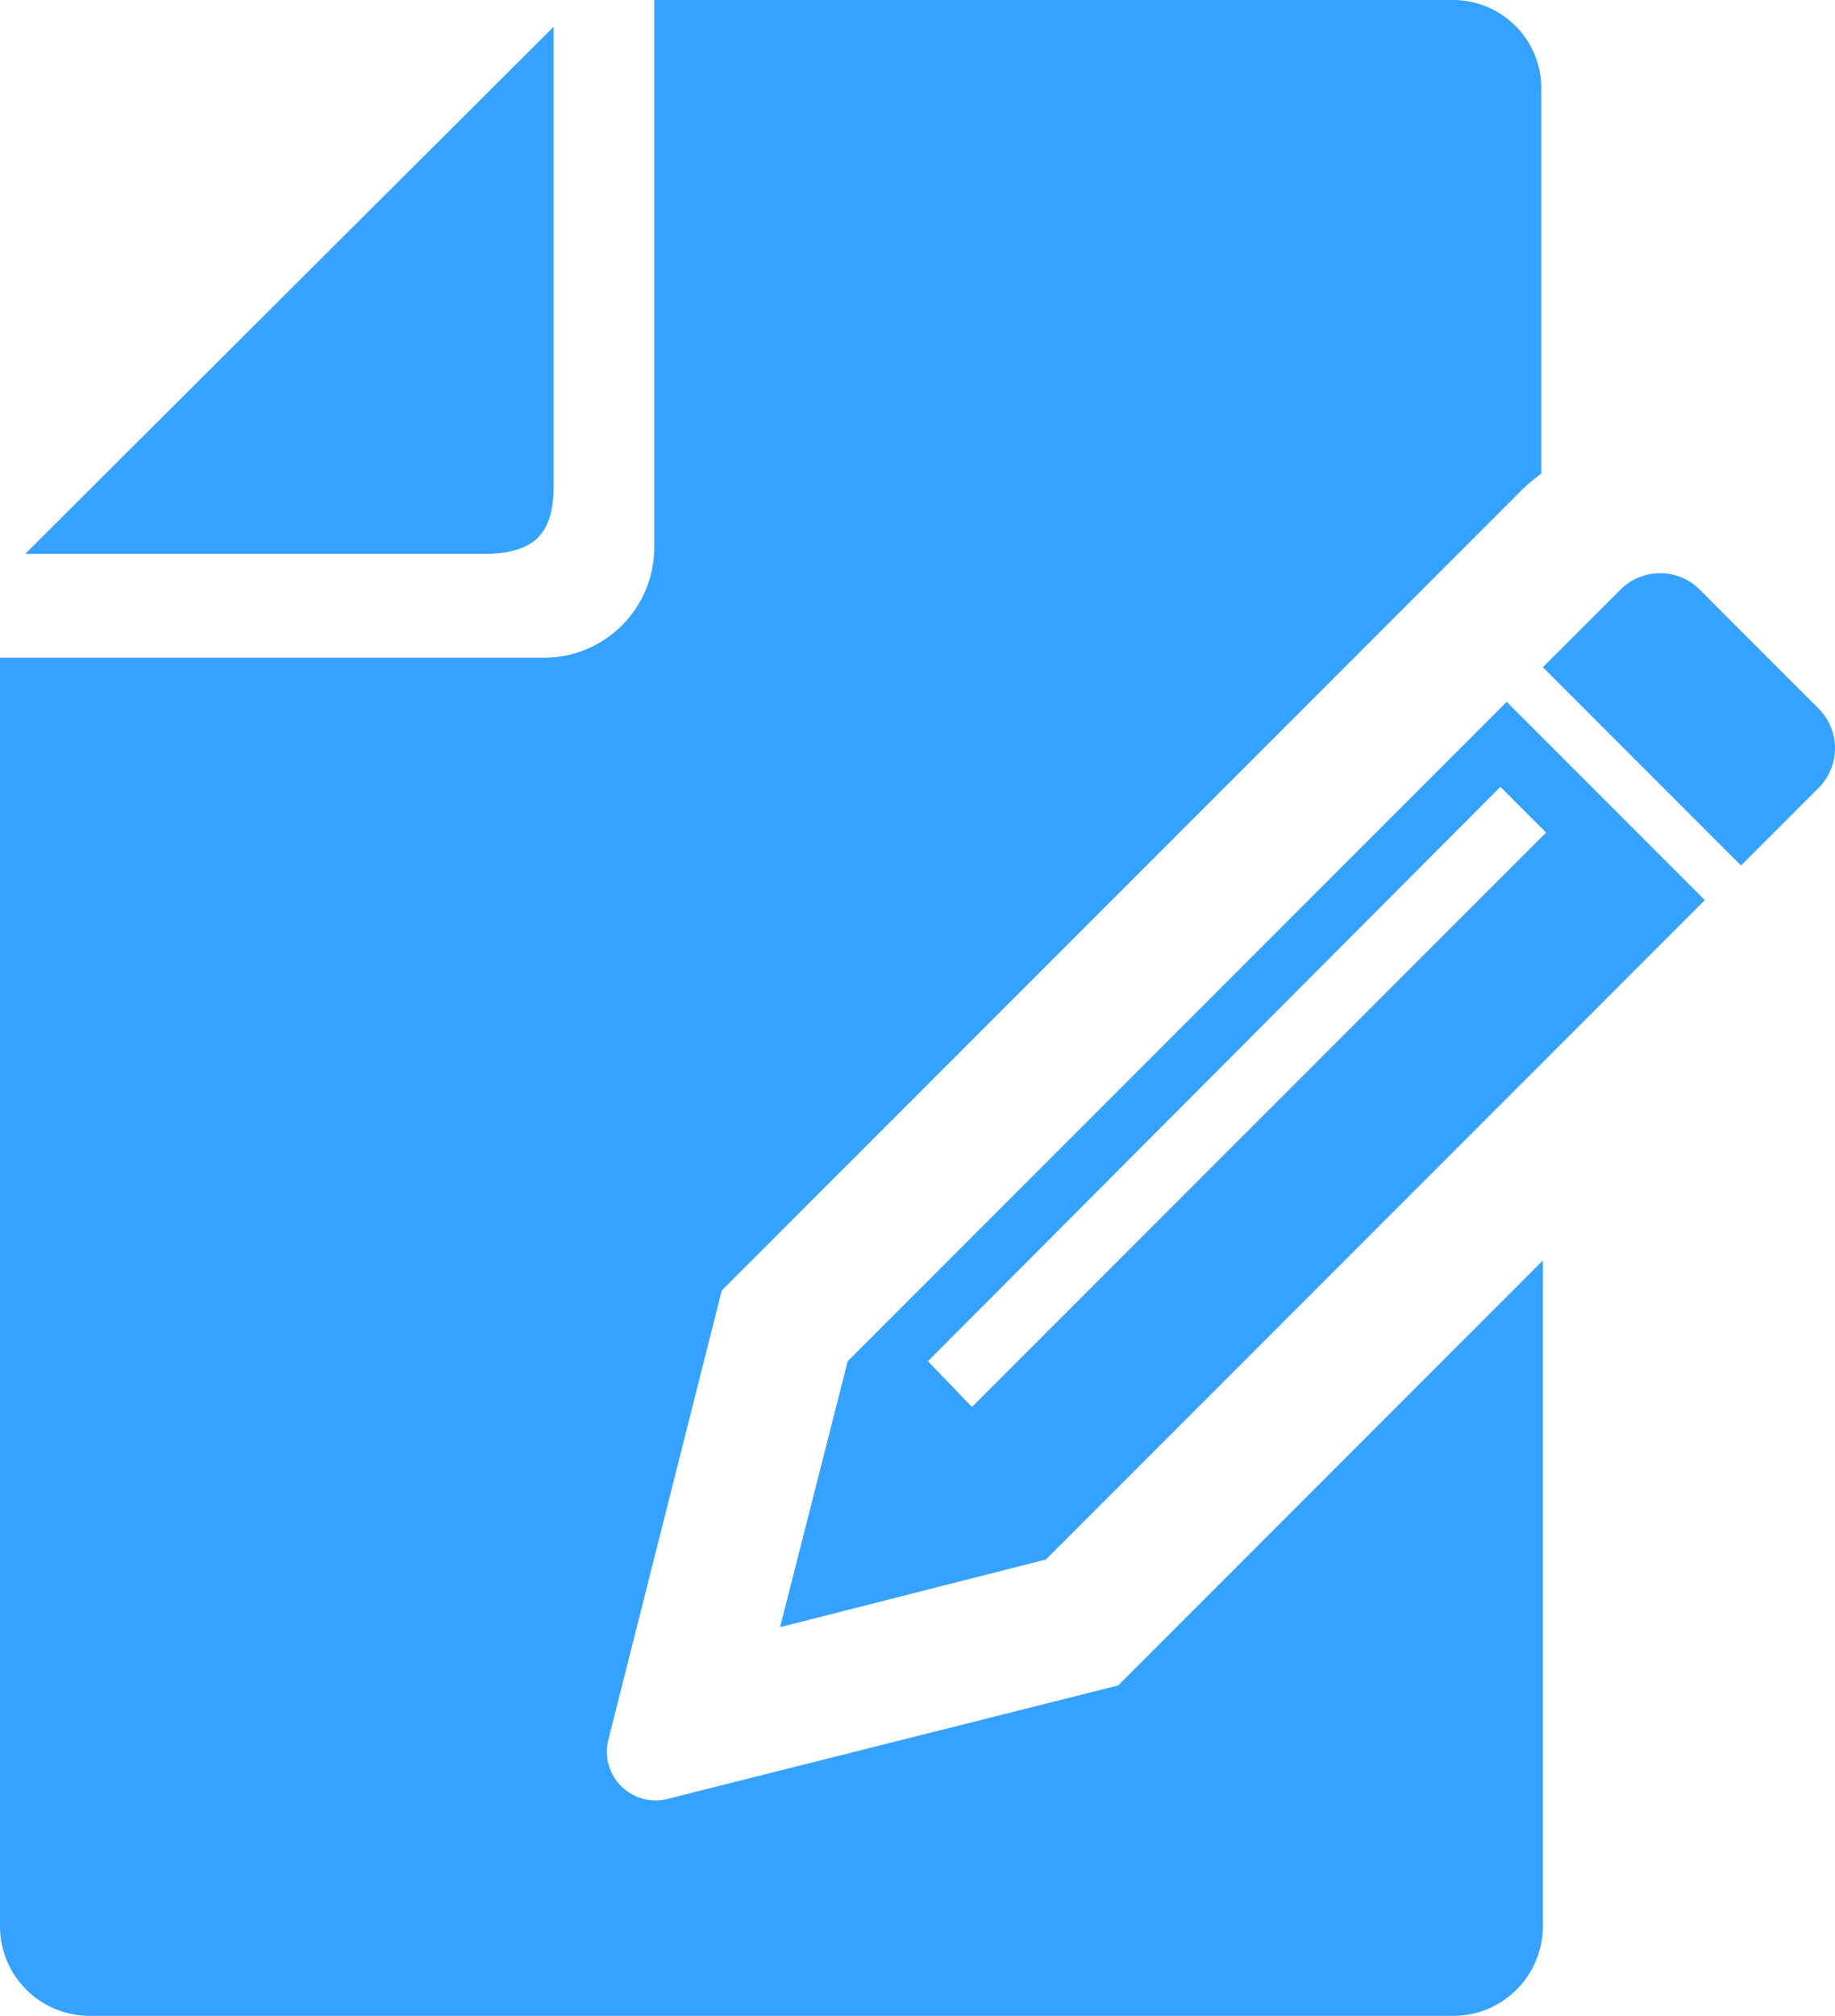
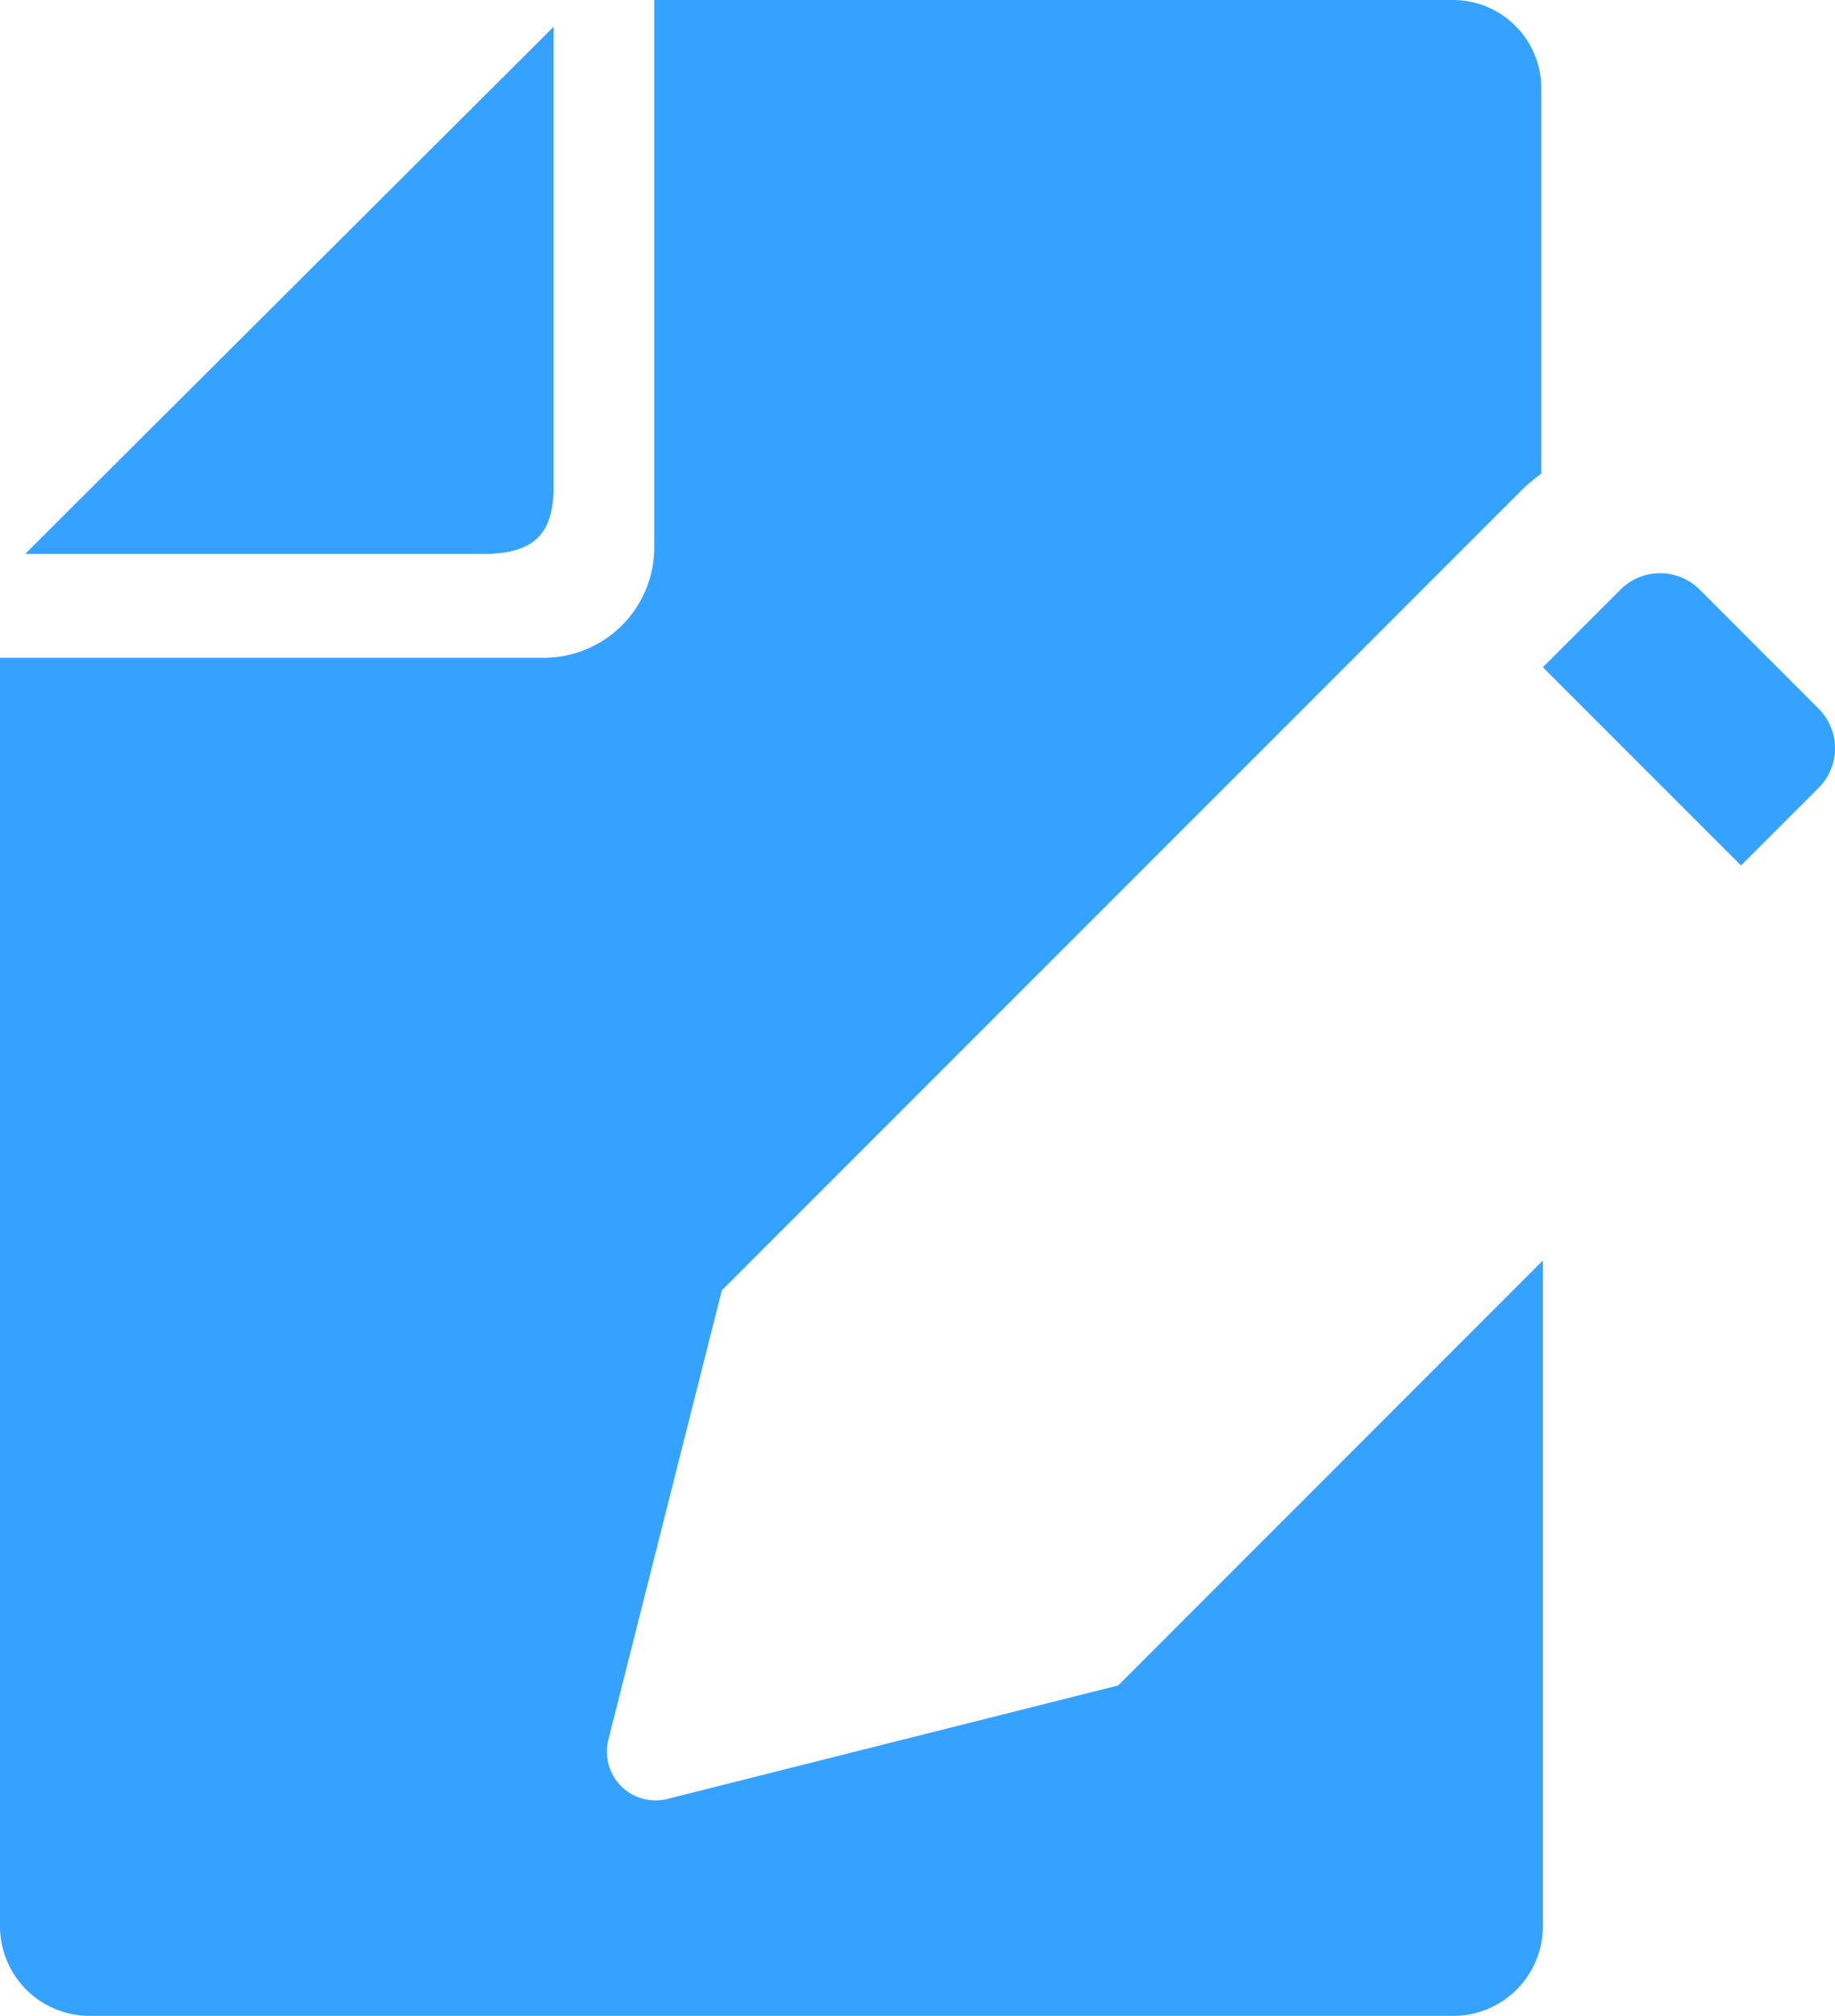
<svg xmlns="http://www.w3.org/2000/svg" width="88.349" height="97" viewBox="0 0 88.349 97">
  <path d="M27.043,23.811V1.7L1.6,27.067H23.635C26.058,27.067,27.043,26.158,27.043,23.811Z" transform="translate(-0.388 -0.413)" fill="#36a2ff" />
  <path d="M111.427,42.994,105.6,37.163a2.7,2.7,0,0,0-3.71,0L98.1,40.949l9.541,9.541,3.786-3.786A2.7,2.7,0,0,0,111.427,42.994Z" transform="translate(-23.817 -8.843)" fill="#36a2ff" />
  <path d="M32.182,86.55A2.346,2.346,0,0,1,29.3,83.673l5.452-21.581L64.742,32.106l2.423-2.423,5.3-5.3.833-.833a8.021,8.021,0,0,1,.909-.757V4.316A4.25,4.25,0,0,0,69.967,0H31.5V26.351a5.316,5.316,0,0,1-5.3,5.3H0V92.684A4.314,4.314,0,0,0,4.316,97H69.967a4.314,4.314,0,0,0,4.316-4.316V60.653L53.838,81.1Z" fill="#36a2ff" />
-   <path d="M52.856,76.328,49.6,89.125l12.8-3.256L94.125,54.141,84.584,44.6Zm5.982,2.2-2.12-2.2L84.281,48.689l2.2,2.2Z" transform="translate(-12.042 -10.828)" fill="#36a2ff" />
</svg>